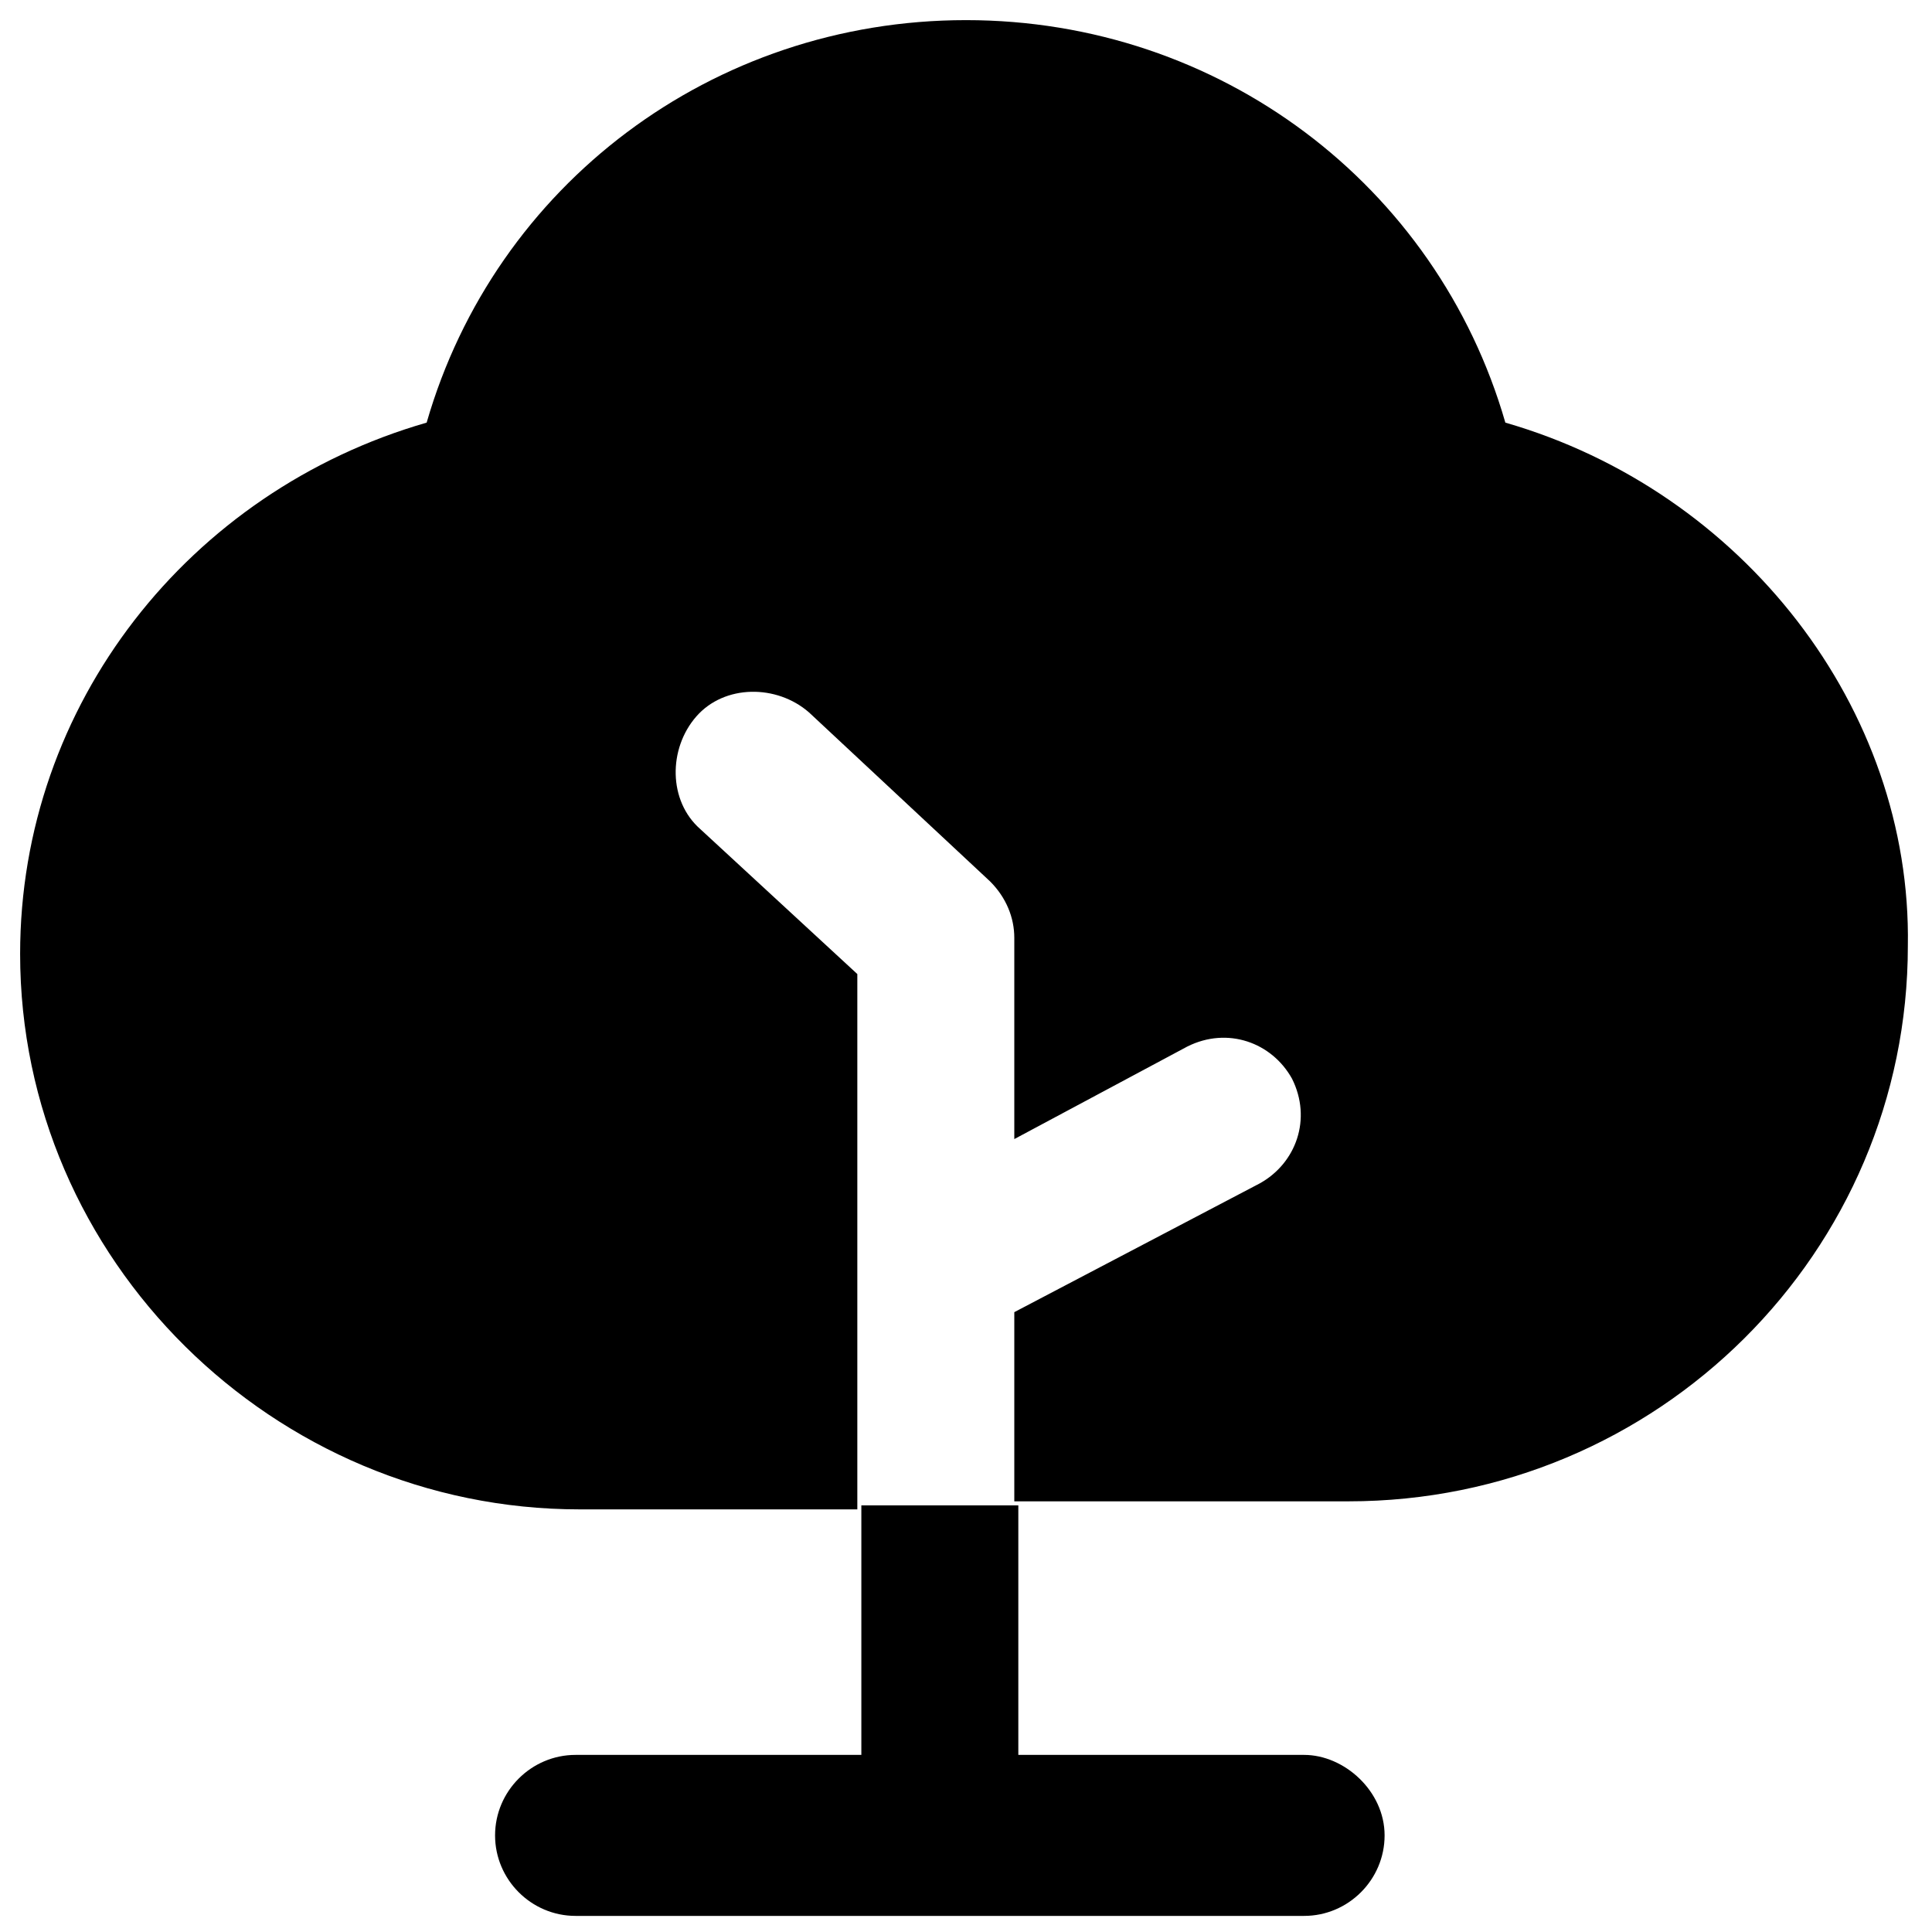
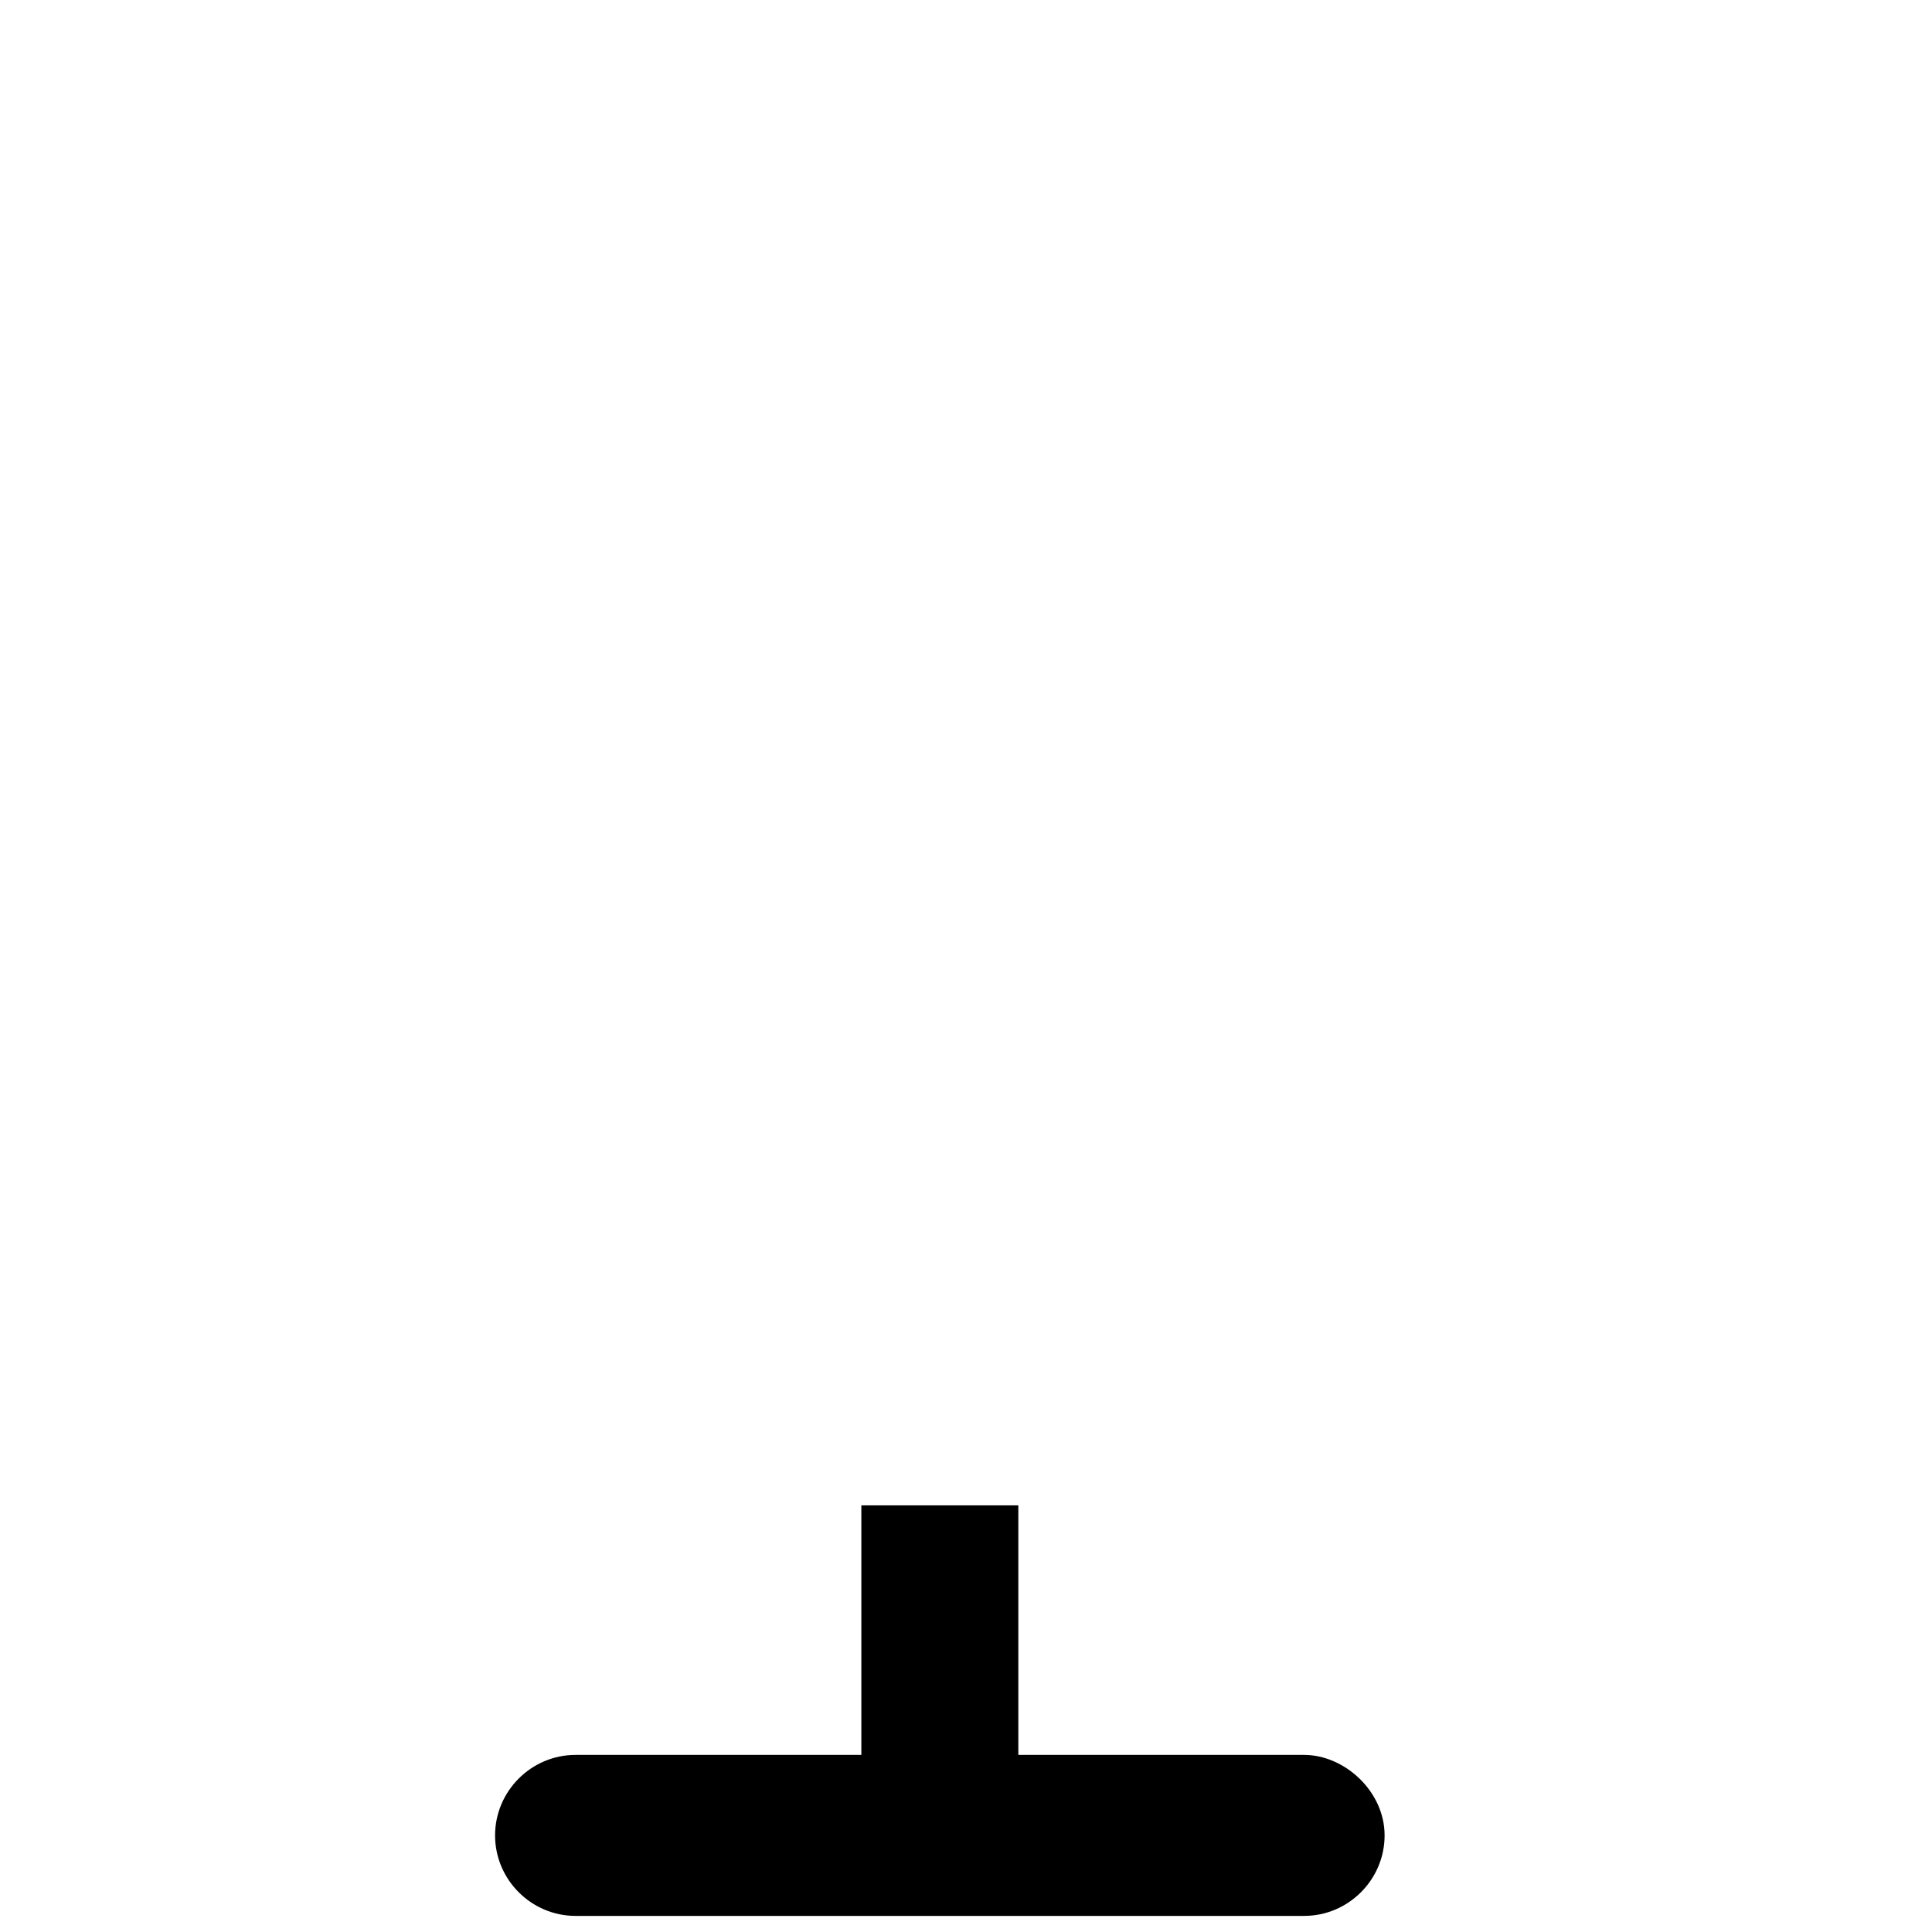
<svg xmlns="http://www.w3.org/2000/svg" version="1.1" id="Layer_1" x="0px" y="0px" viewBox="0 0 48 48" enable-background="new 0 0 48 48" xml:space="preserve">
  <g>
    <path d="M32.4,43.6h-7.1v-6.2h-3.9v6.2h-7.1c-1.1,0-2,0.9-2,2s0.9,2,2,2h18.1c1.1,0,2-0.9,2-2S33.4,43.6,32.4,43.6z" />
-     <path d="M37.4,10.5c-1.7-5.9-7.1-10-13.4-10s-11.7,4.1-13.4,10c-5.9,1.7-10.1,7-10.1,13.2c0,7.6,6.3,13.8,13.9,13.8   c0.3,0,1.4,0,3,0h3.9V24.2l-3.9-3.6c-0.8-0.7-0.8-2-0.1-2.8c0.7-0.8,2-0.8,2.8-0.1l4.5,4.2c0.4,0.4,0.6,0.9,0.6,1.4v5l4.3-2.3   c1-0.5,2.1-0.1,2.6,0.8c0.5,1,0.1,2.1-0.8,2.6l-6.1,3.2v4.7h3.9c2.3,0,4.1,0,4.4,0c7.7,0,13.9-6.2,13.9-13.8   C47.5,17.6,43.3,12.2,37.4,10.5z" />
  </g>
</svg>